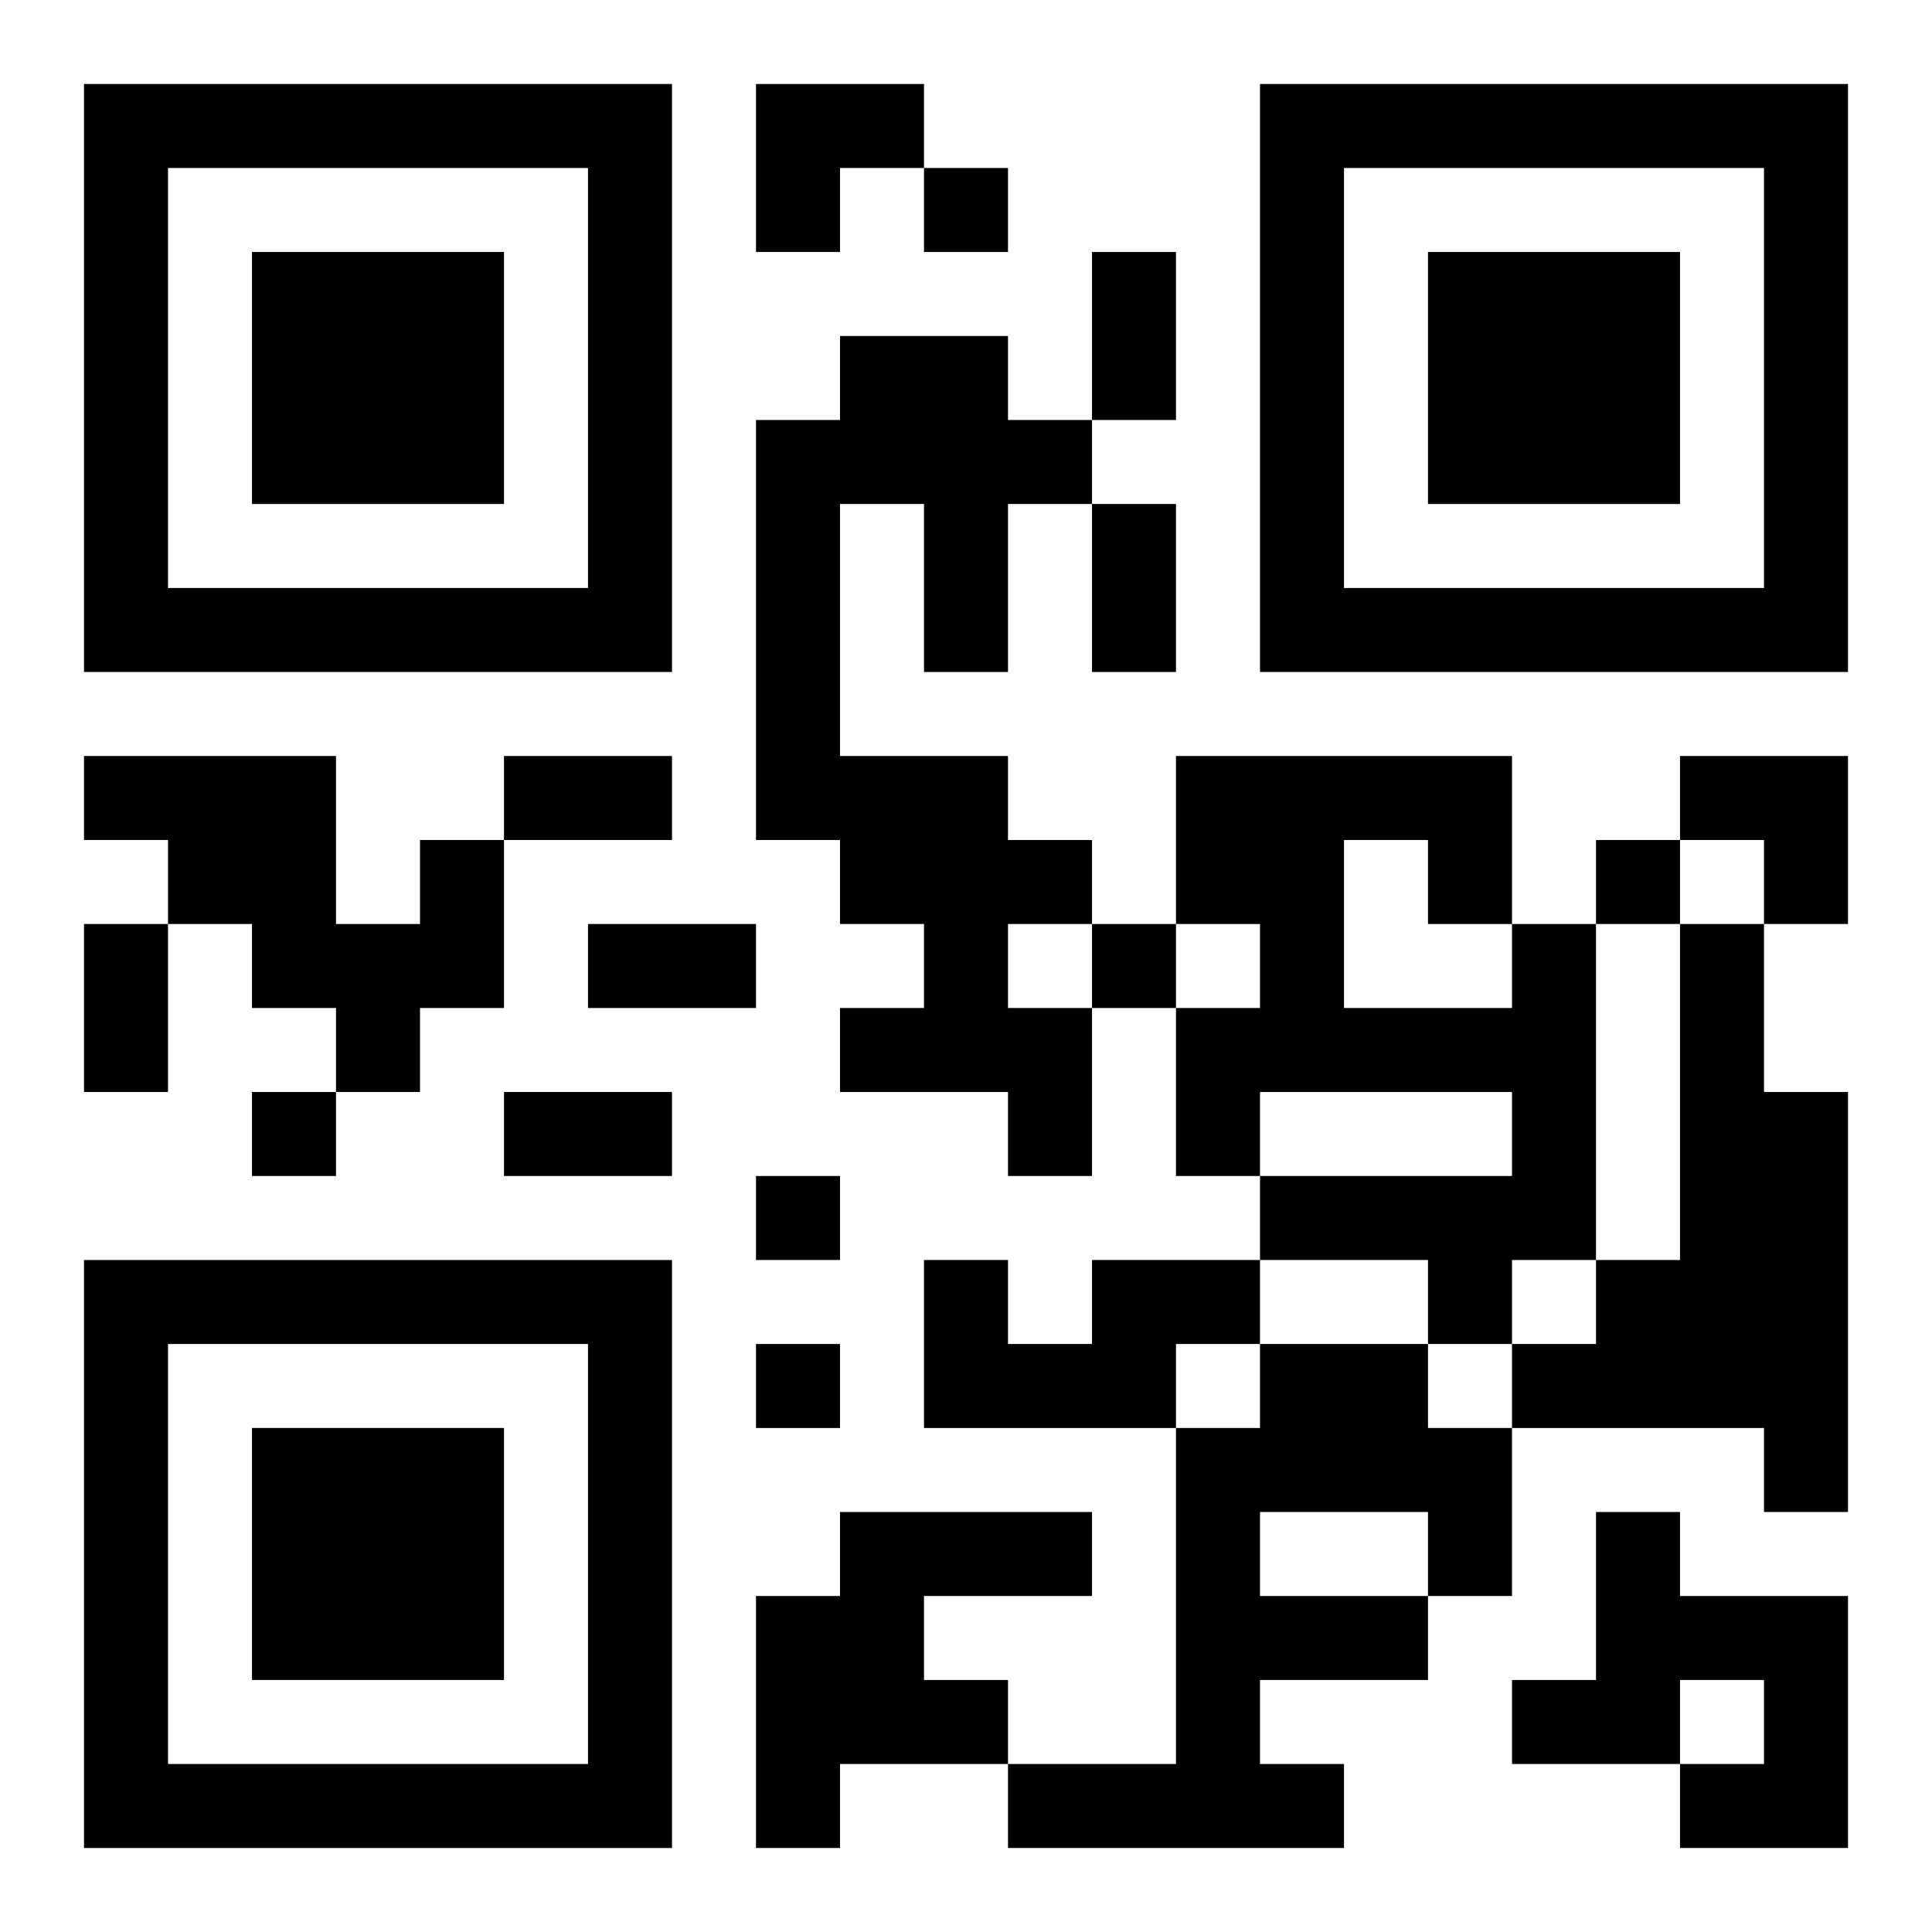
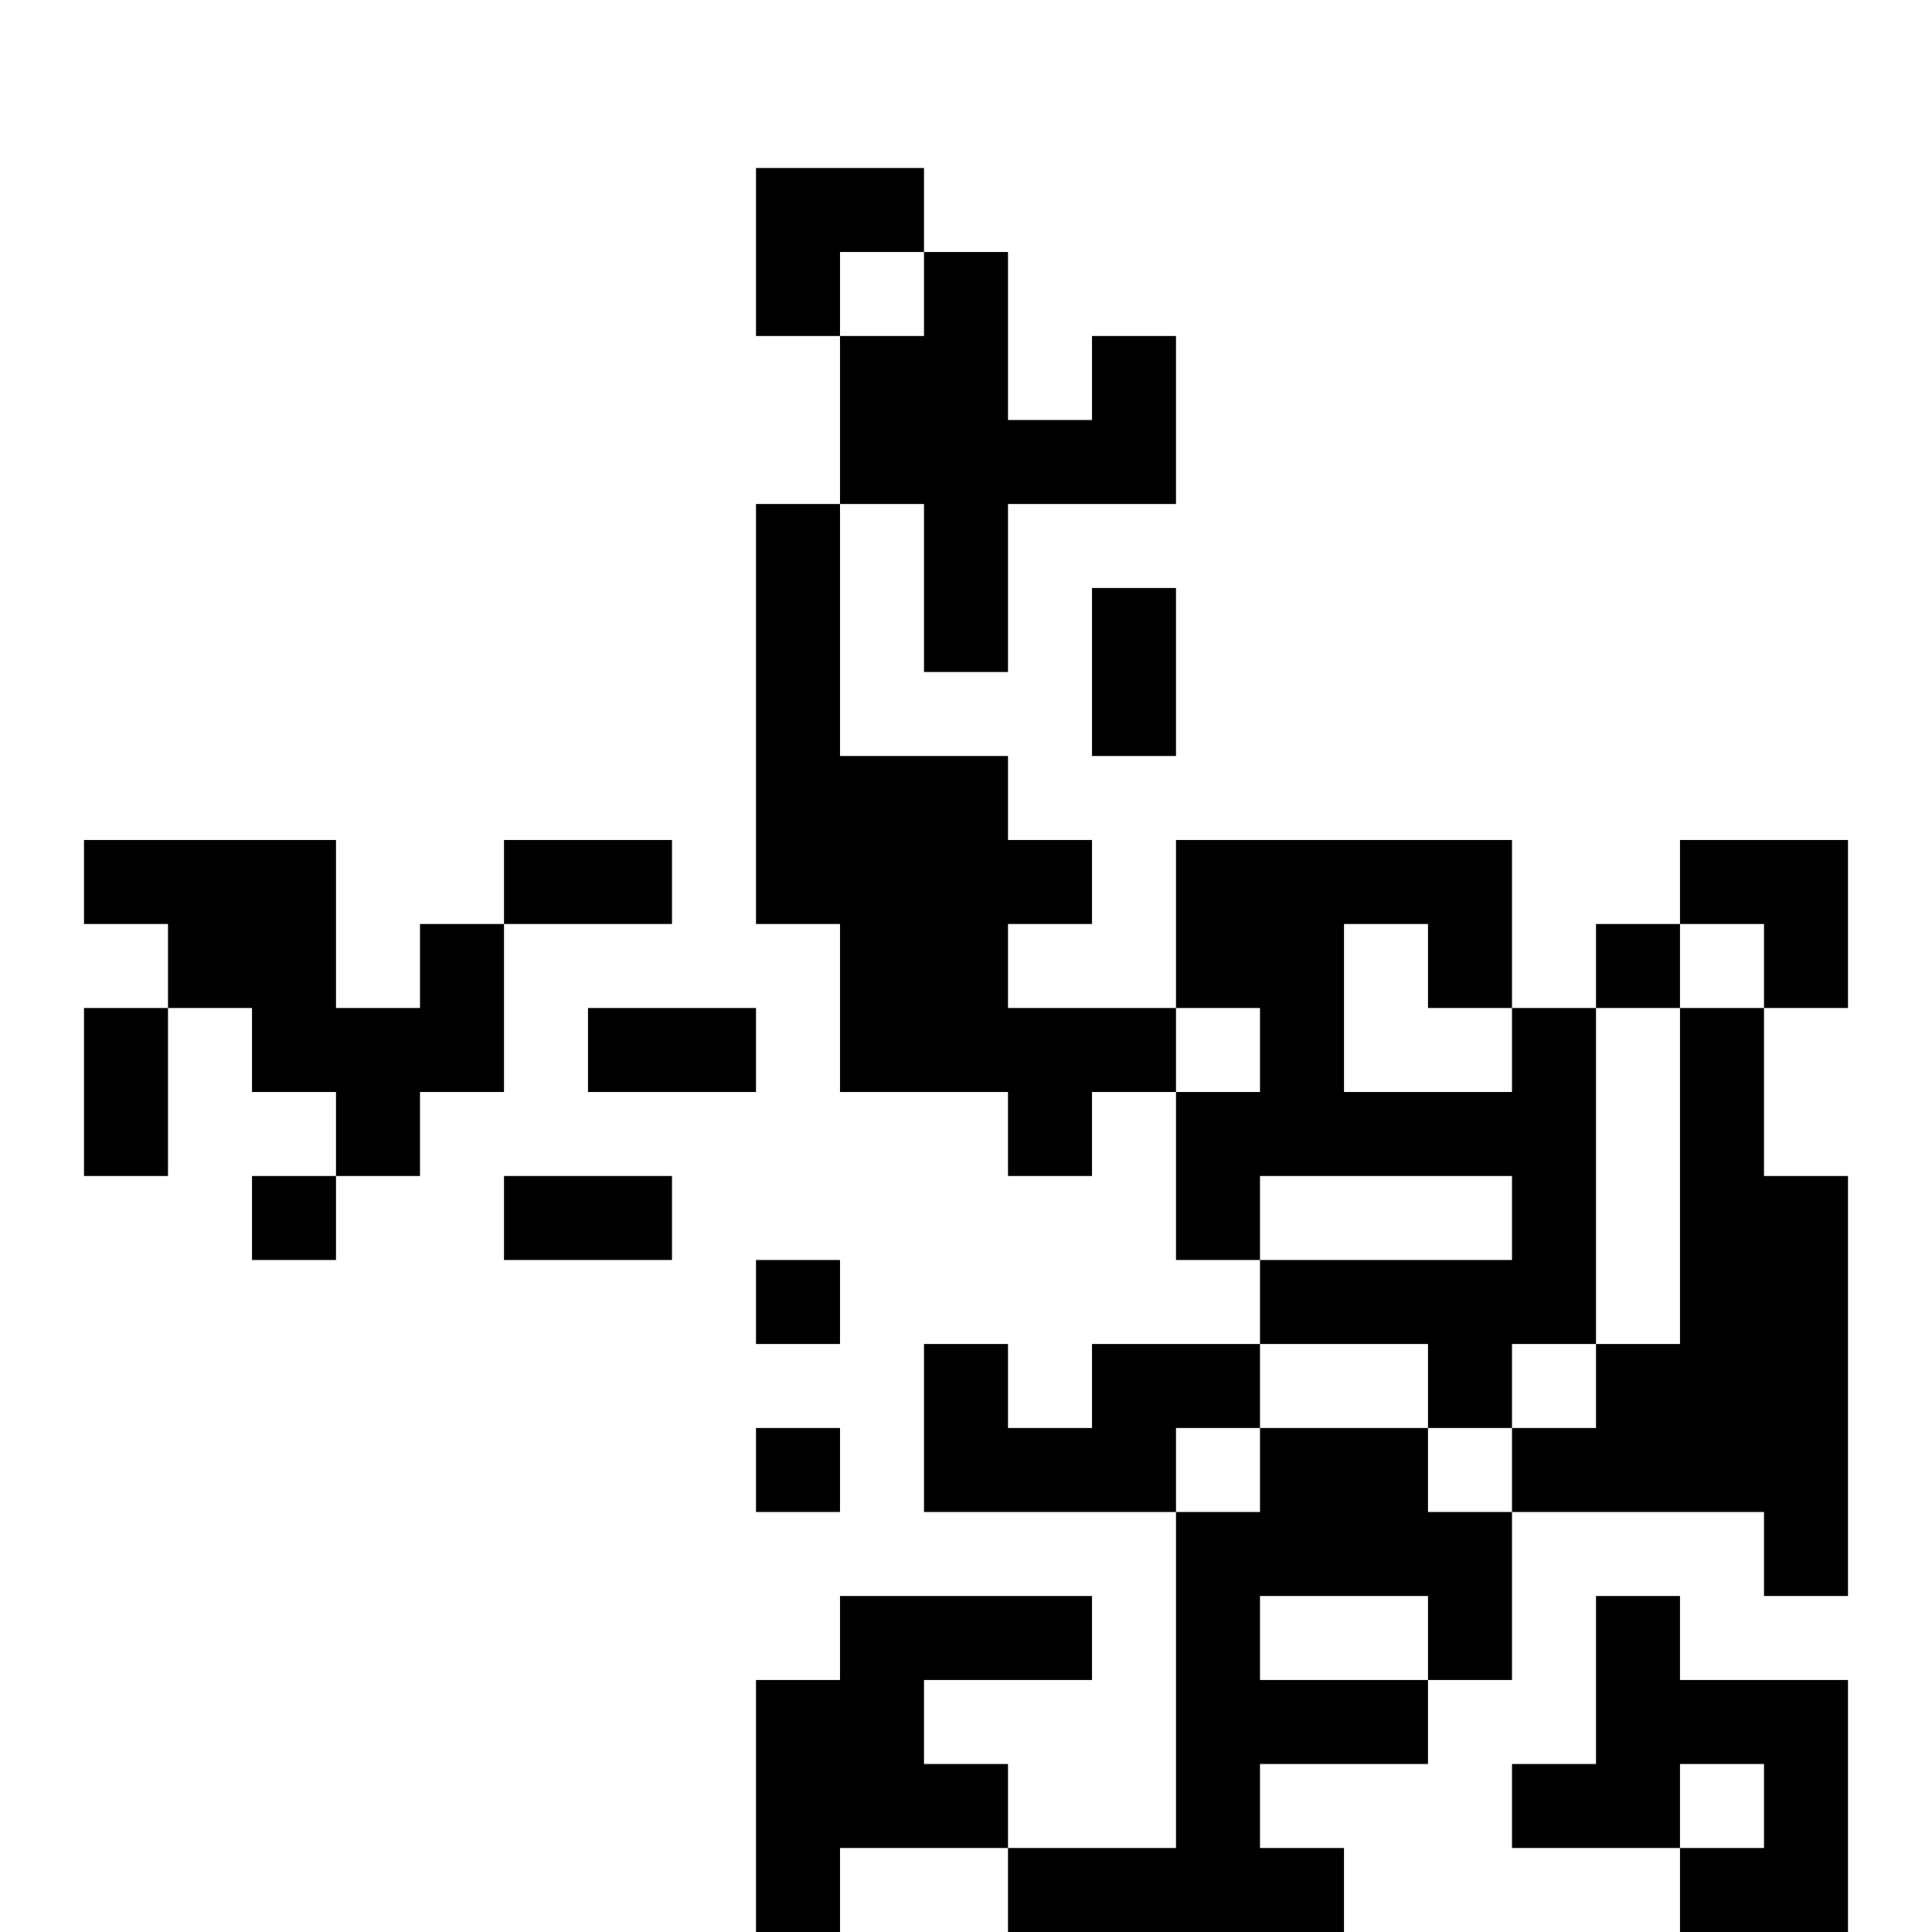
<svg xmlns="http://www.w3.org/2000/svg" xmlns:xlink="http://www.w3.org/1999/xlink" width="250" height="250" baseProfile="full" version="1.1" viewBox="-1 -1 23 23">
  <symbol id="a">
-     <path d="m0 7v7h7v-7h-7zm1 1h5v5h-5v-5zm1 1v3h3v-3h-3z" />
-   </symbol>
+     </symbol>
  <use y="-7" xlink:href="#a" />
  <use y="7" xlink:href="#a" />
  <use x="14" y="-7" xlink:href="#a" />
-   <path d="m9 3h2v1h1v1h-1v2h-1v-2h-1v3h2v1h1v1h-1v1h1v2h-1v-1h-2v-1h1v-1h-1v-1h-1v-5h1v-1m-5 6h1v2h-1v1h-1v-1h-1v-1h-1v-1h-1v-1h3v2h1v-1m13 1h1v4h-1v1h-1v-1h-2v-1h3v-1h-3v1h-1v-2h1v-1h-1v-2h4v2m-2-1v2h2v-1h-1v-1h-1m4 1h1v2h1v5h-1v-1h-3v-1h1v-1h1v-4m-7 4h2v1h-1v1h-3v-2h1v1h1v-1m2 1h2v1h1v2h-1v1h-2v1h1v1h-4v-1h2v-4h1v-1m0 2v1h2v-1h-2m-5 0h3v1h-2v1h1v1h-2v1h-1v-3h1v-1m9 0h1v1h2v3h-2v-1h1v-1h-1v1h-2v-1h1v-2m-8-16v1h1v-1h-1m8 8v1h1v-1h-1m-6 1v1h1v-1h-1m-10 2v1h1v-1h-1m6 1v1h1v-1h-1m0 2v1h1v-1h-1m4-13h1v2h-1v-2m0 3h1v2h-1v-2m-7 3h2v1h-2v-1m-5 2h1v2h-1v-2m6 0h2v1h-2v-1m-1 2h2v1h-2v-1m3-12h2v1h-1v1h-1zm11 8h2v2h-1v-1h-1z" />
+   <path d="m9 3h2v1h1v1h-1v2h-1v-2h-1v3h2v1h1v1h-1v1h1v2h-1v-1h-2v-1h1h-1v-1h-1v-5h1v-1m-5 6h1v2h-1v1h-1v-1h-1v-1h-1v-1h-1v-1h3v2h1v-1m13 1h1v4h-1v1h-1v-1h-2v-1h3v-1h-3v1h-1v-2h1v-1h-1v-2h4v2m-2-1v2h2v-1h-1v-1h-1m4 1h1v2h1v5h-1v-1h-3v-1h1v-1h1v-4m-7 4h2v1h-1v1h-3v-2h1v1h1v-1m2 1h2v1h1v2h-1v1h-2v1h1v1h-4v-1h2v-4h1v-1m0 2v1h2v-1h-2m-5 0h3v1h-2v1h1v1h-2v1h-1v-3h1v-1m9 0h1v1h2v3h-2v-1h1v-1h-1v1h-2v-1h1v-2m-8-16v1h1v-1h-1m8 8v1h1v-1h-1m-6 1v1h1v-1h-1m-10 2v1h1v-1h-1m6 1v1h1v-1h-1m0 2v1h1v-1h-1m4-13h1v2h-1v-2m0 3h1v2h-1v-2m-7 3h2v1h-2v-1m-5 2h1v2h-1v-2m6 0h2v1h-2v-1m-1 2h2v1h-2v-1m3-12h2v1h-1v1h-1zm11 8h2v2h-1v-1h-1z" />
</svg>